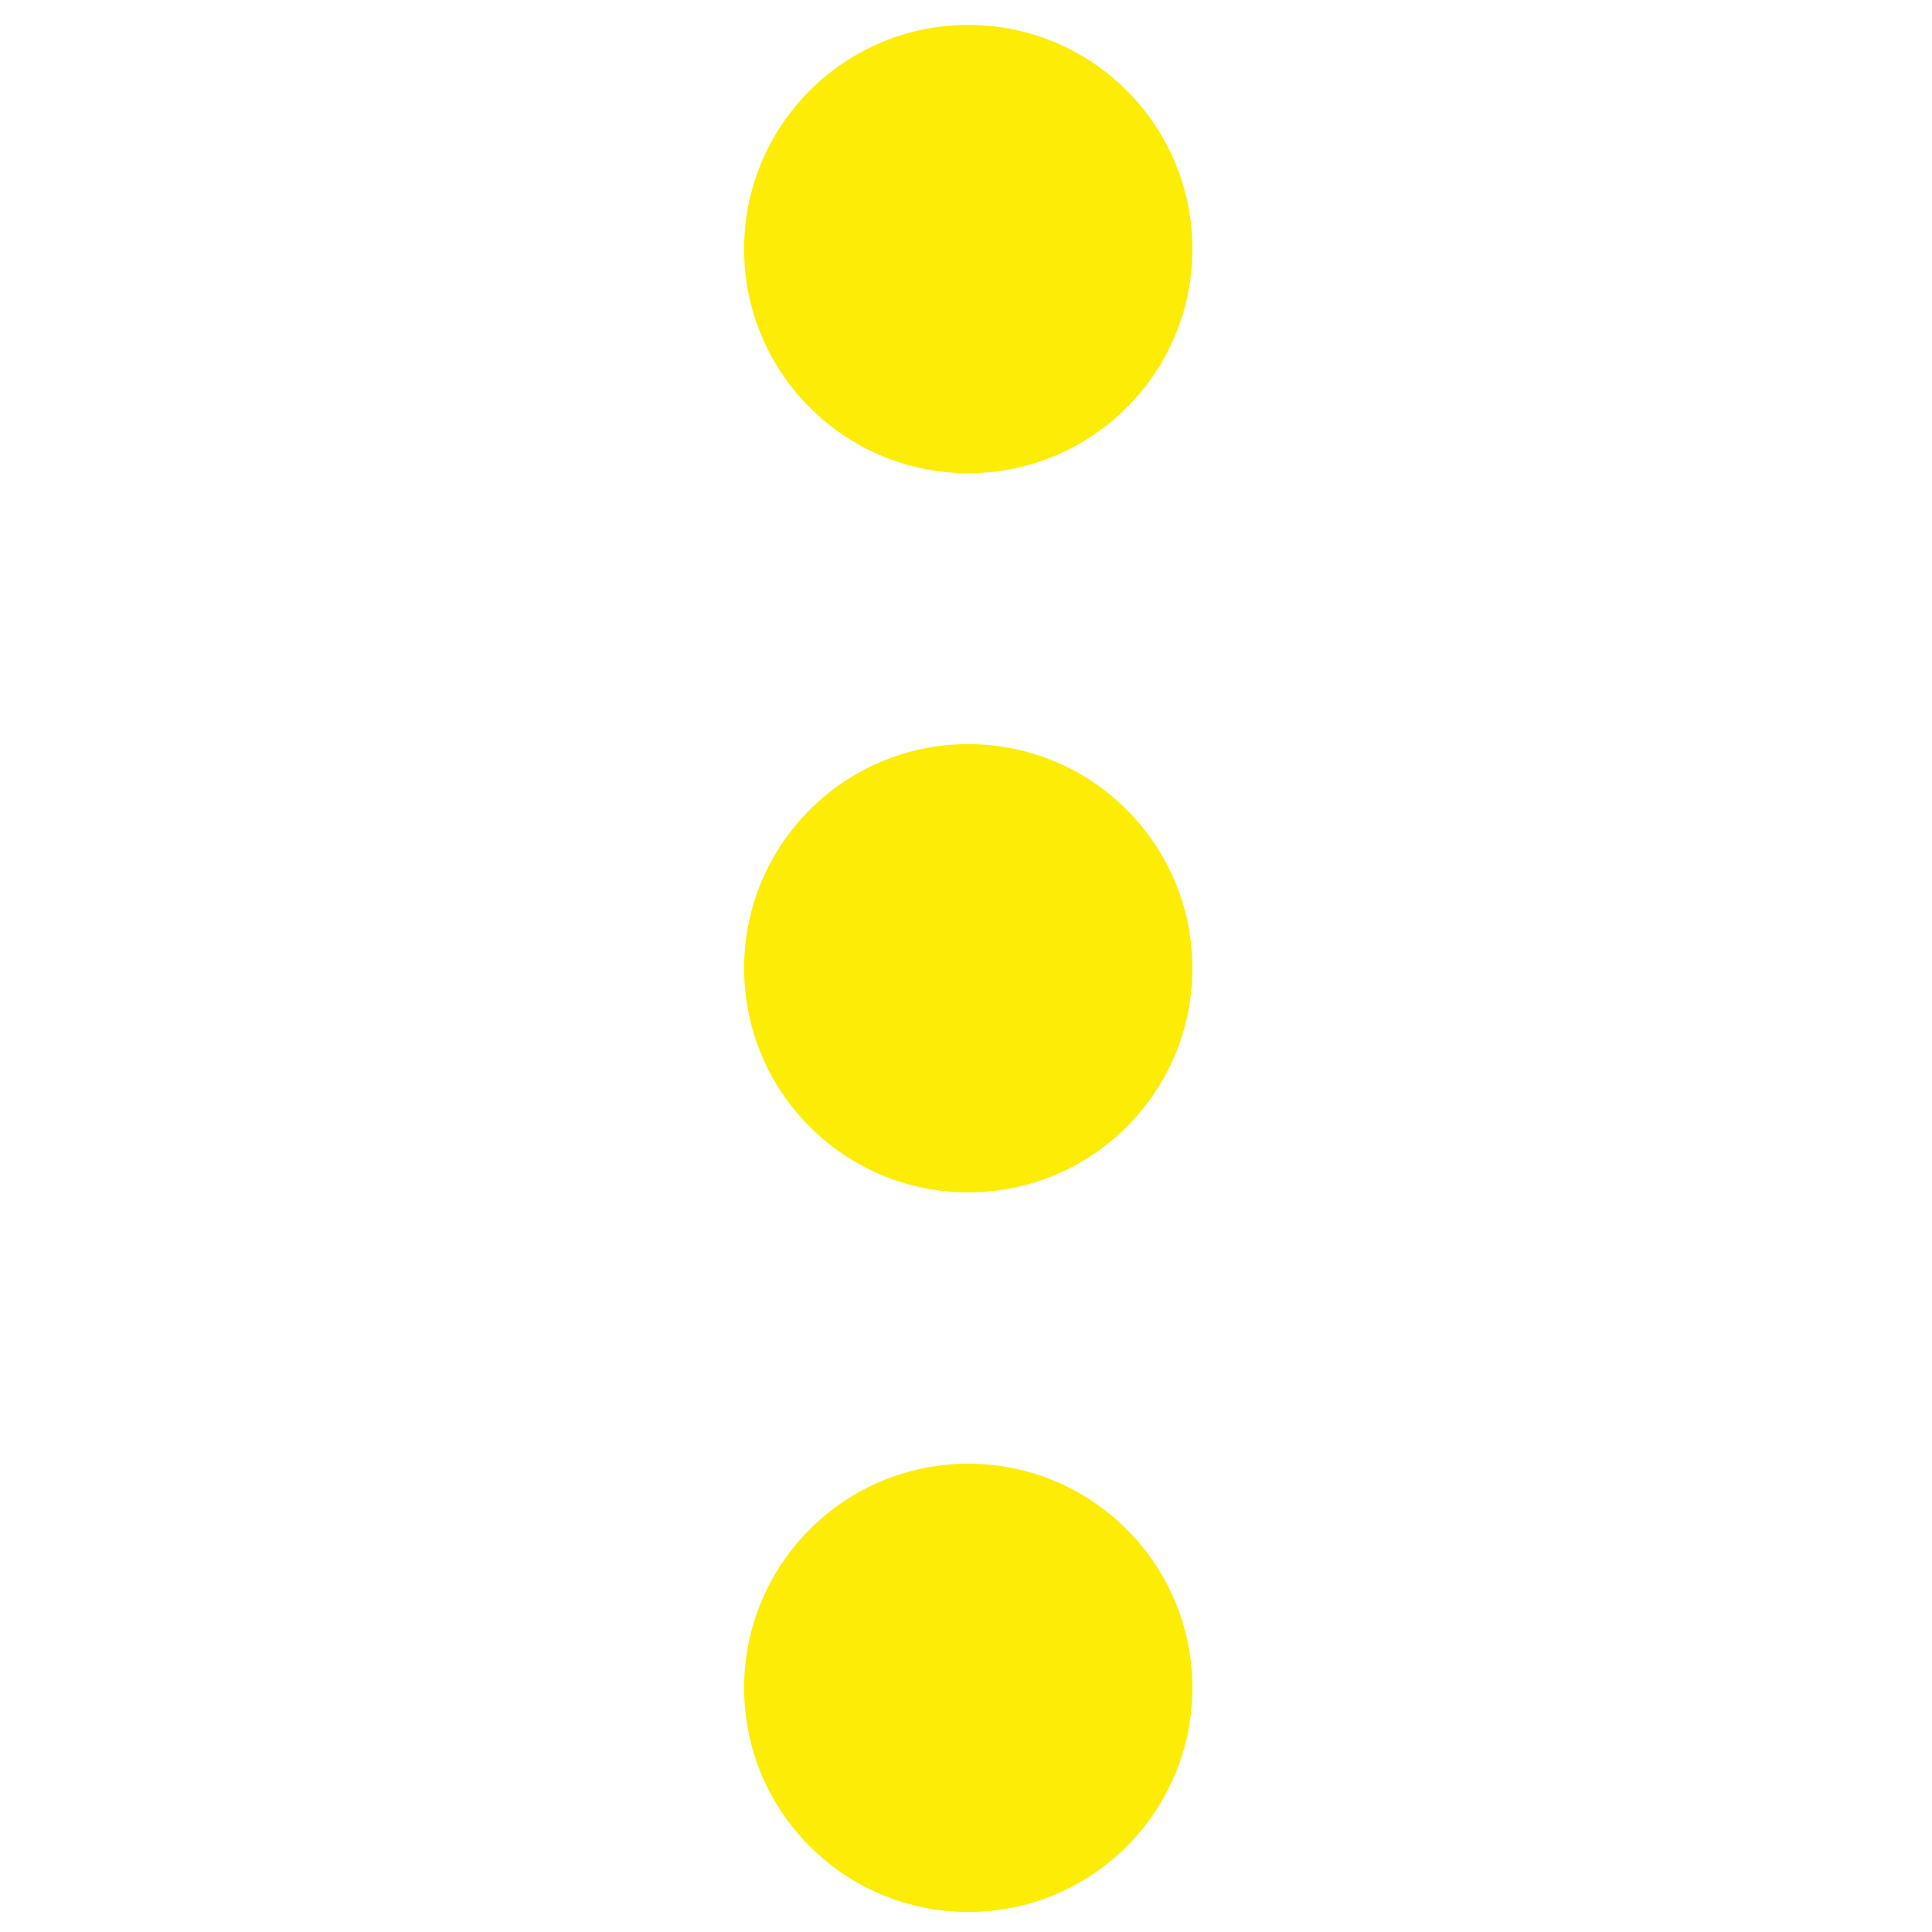
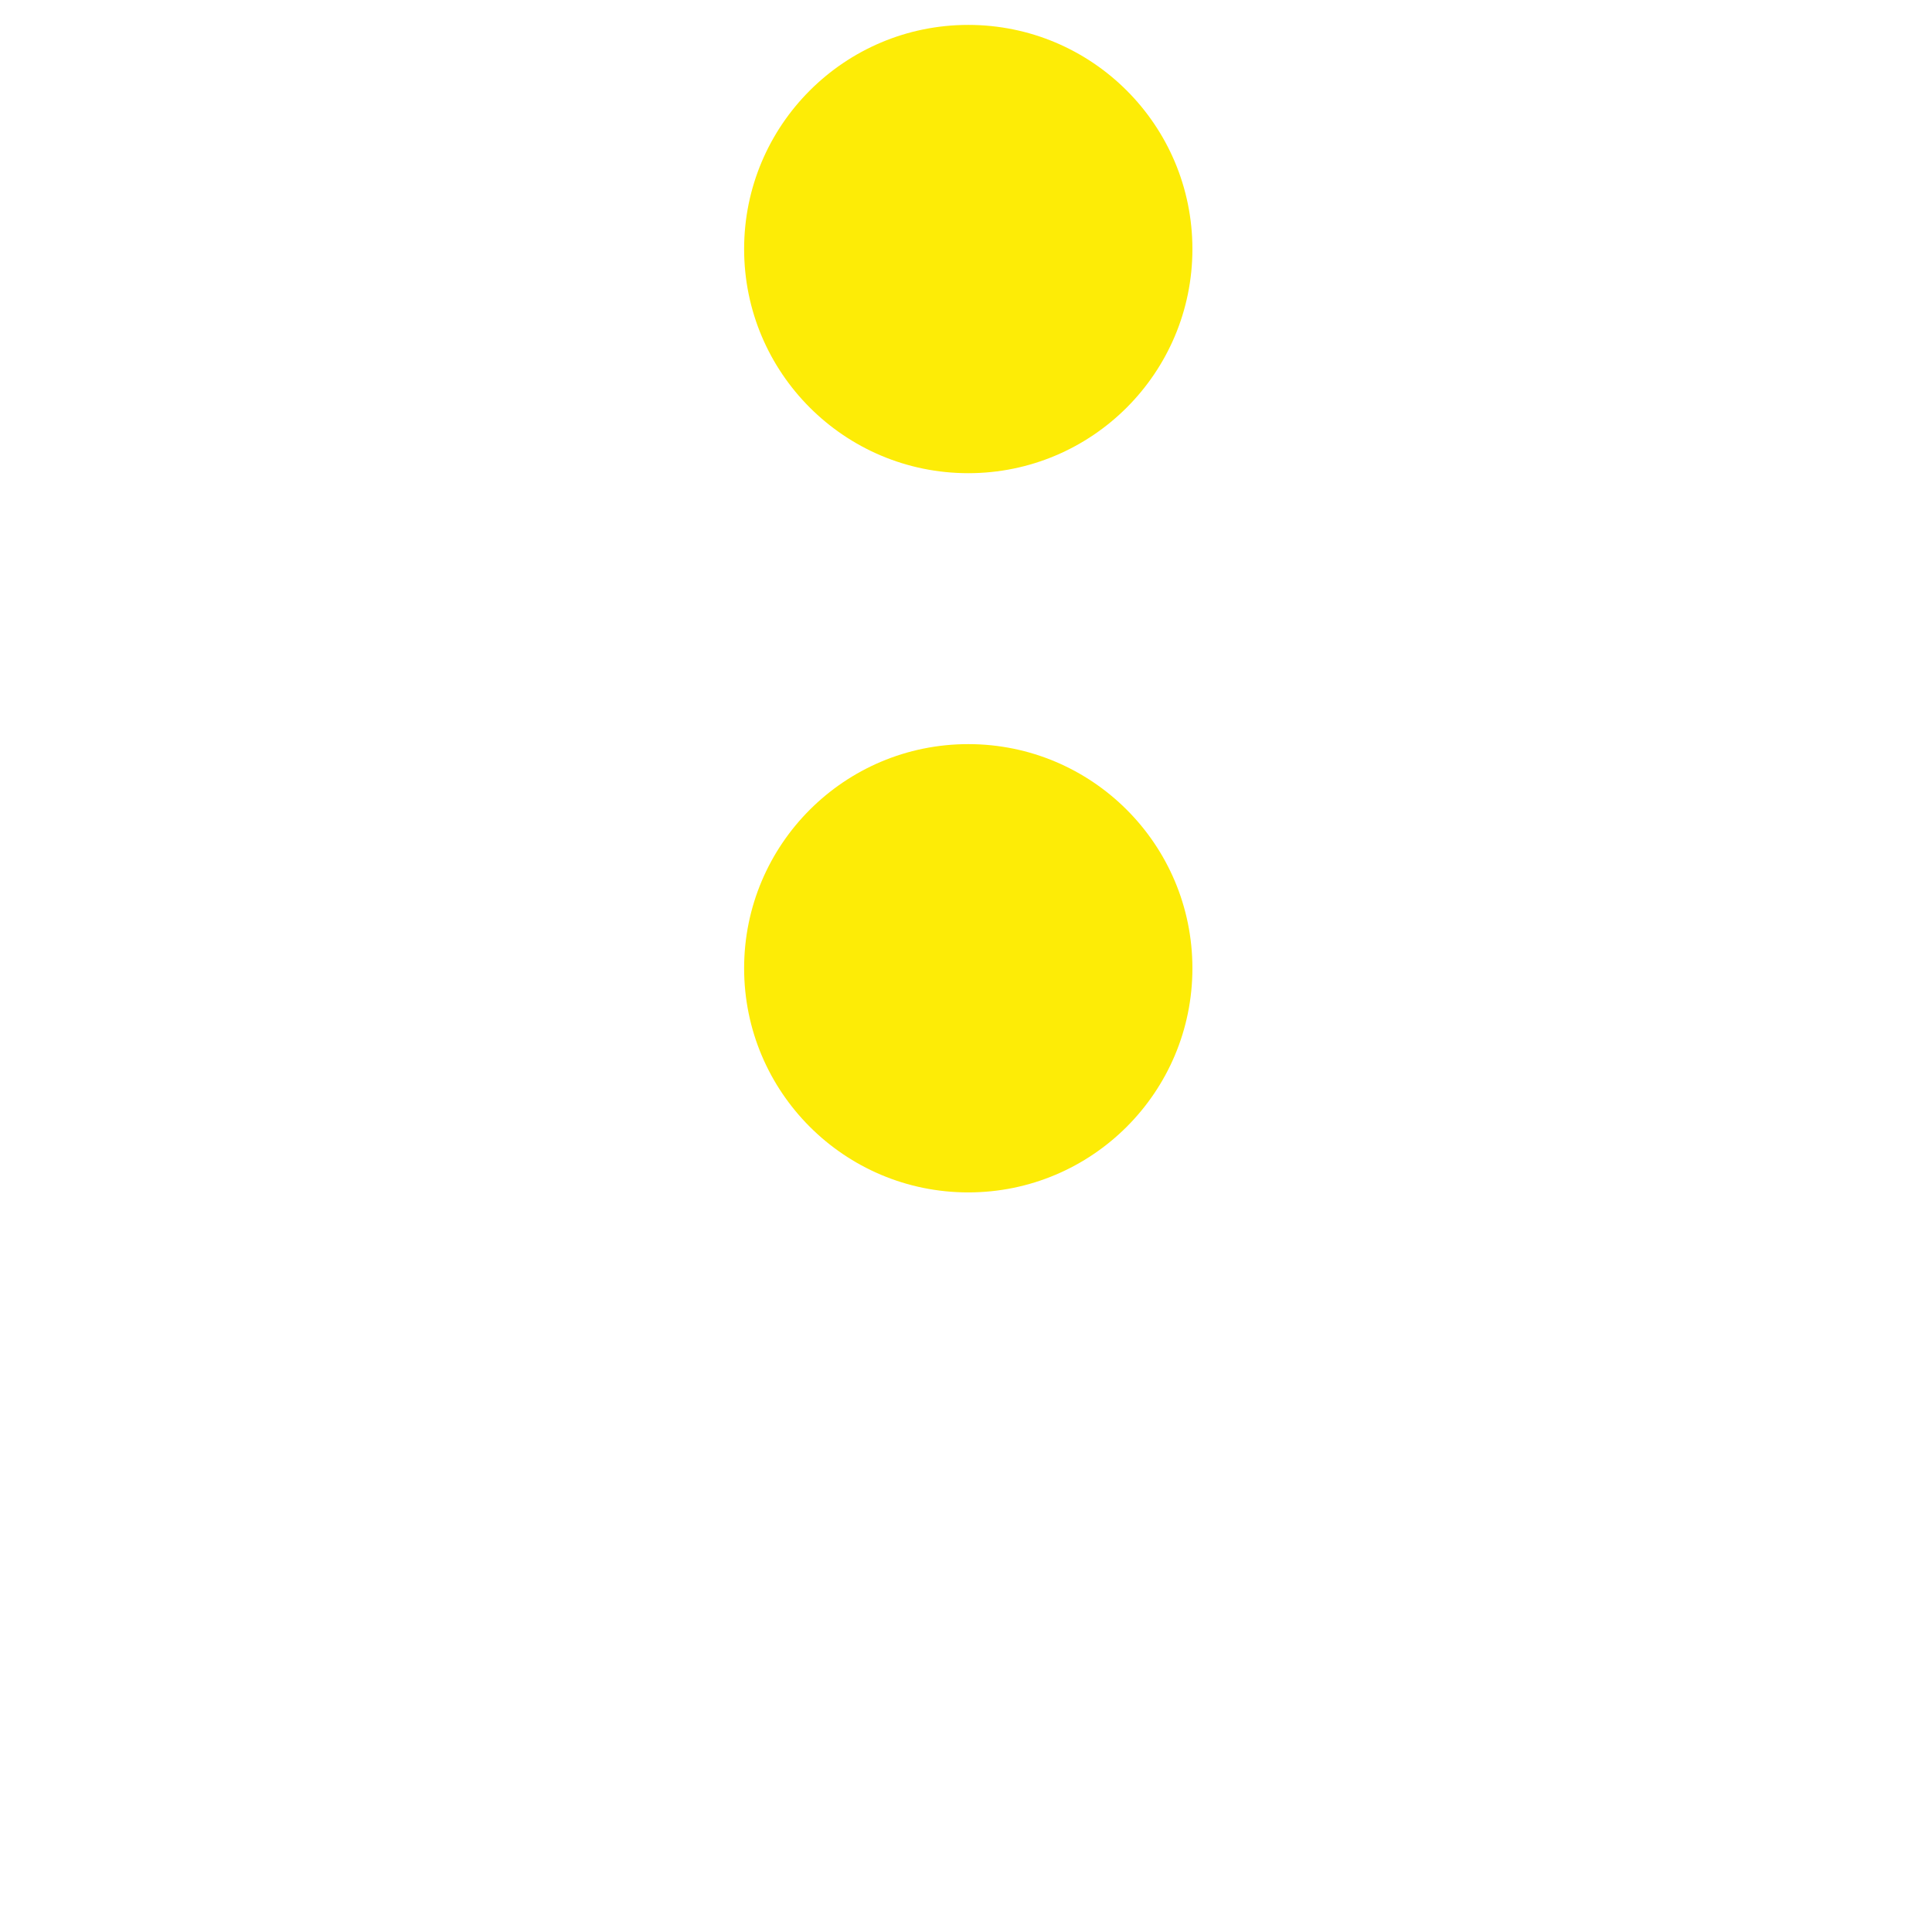
<svg xmlns="http://www.w3.org/2000/svg" version="1.1" id="Layer_1" x="0px" y="0px" viewBox="0 0 512 512" style="enable-background:new 0 0 512 512;" xml:space="preserve">
  <style type="text/css">
	.st0{fill:#FDEC06;}
</style>
  <circle class="st0" cx="256.6" cy="66" r="59.4" />
  <circle class="st0" cx="256.6" cy="256.6" r="59.4" />
-   <circle class="st0" cx="256.6" cy="447.3" r="59.4" />
</svg>